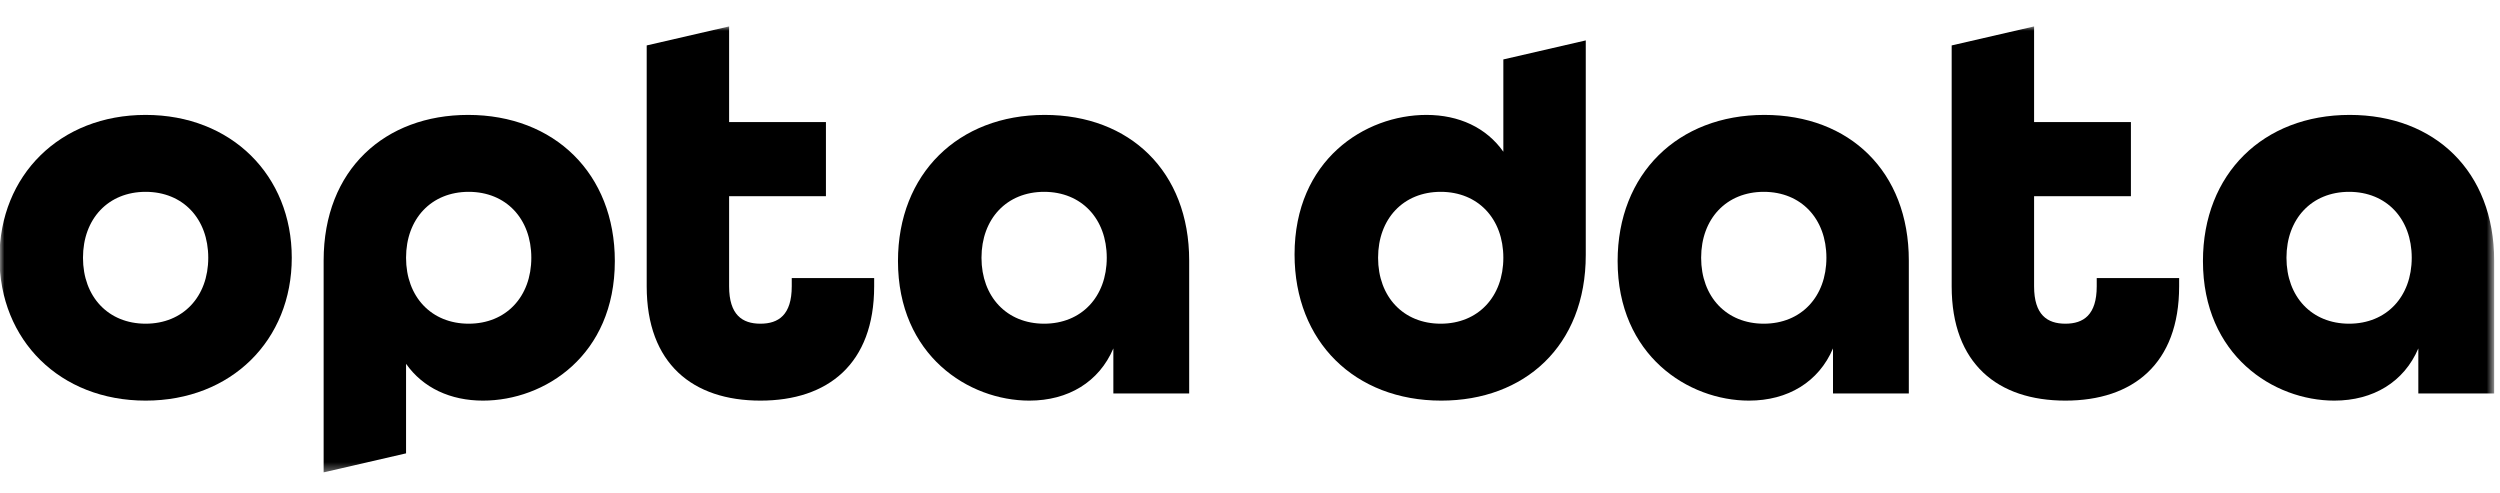
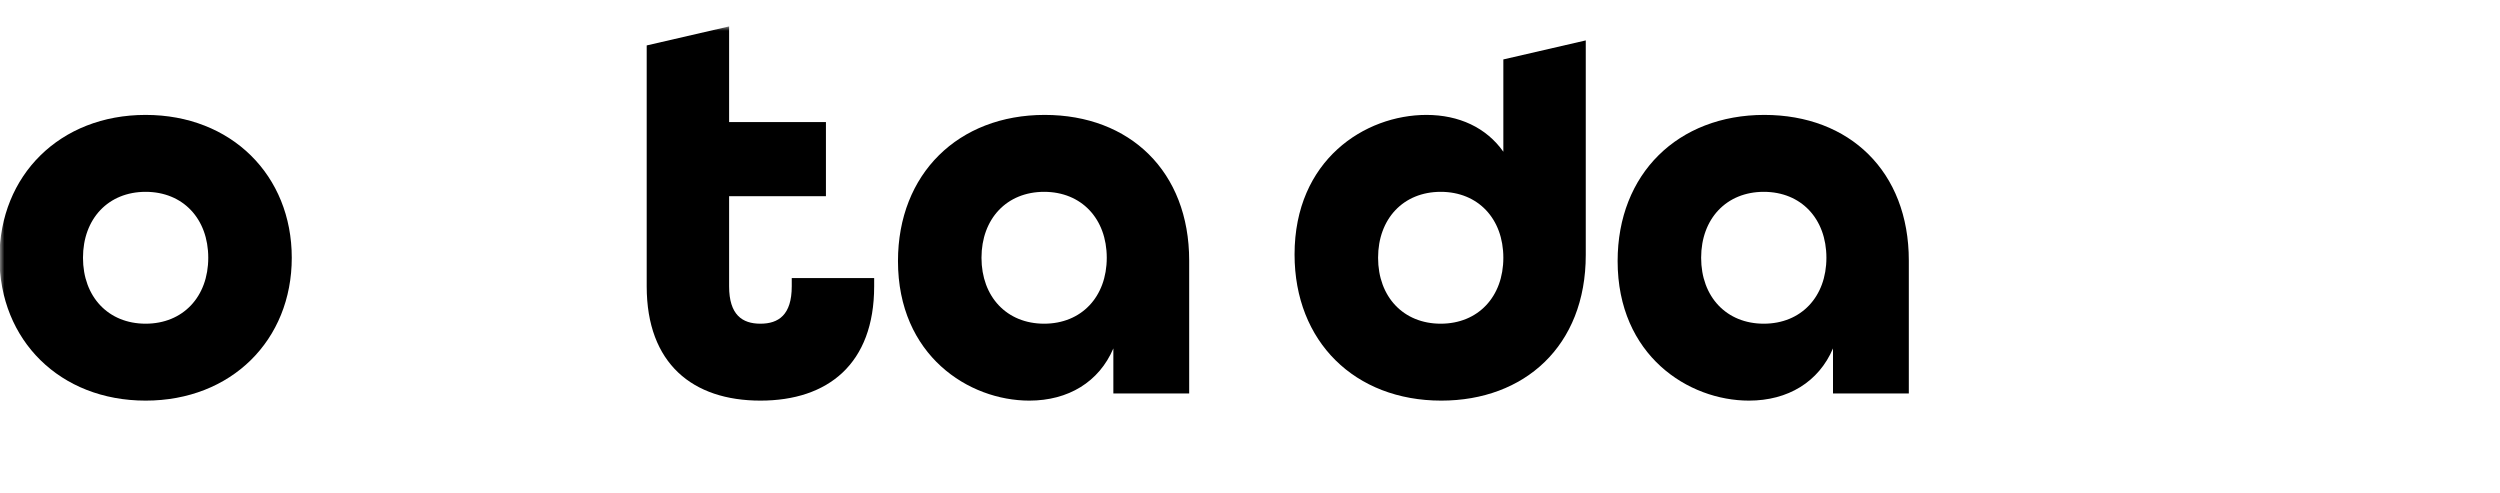
<svg xmlns="http://www.w3.org/2000/svg" xmlns:xlink="http://www.w3.org/1999/xlink" width="284px" height="56px" viewBox="0 12 284 32" version="1.1">
  <title>optadata-1</title>
  <defs>
    <polygon id="path-1" points="0 0 283.336 0 283.336 50.661 0 50.661" />
-     <polygon id="path-3" points="0 0 283.336 0 283.336 50.661 0 50.661" />
-     <polygon id="path-5" points="0 0 283.336 0 283.336 50.661 0 50.661" />
    <polygon id="path-7" points="0 0 283.336 0 283.336 50.661 0 50.661" />
-     <polygon id="path-9" points="0 0 283.336 0 283.336 50.661 0 50.661" />
    <polygon id="path-11" points="0 0 283.336 0 283.336 50.661 0 50.661" />
  </defs>
  <g id="Page-1" stroke="none" stroke-width="1" fill="none" fill-rule="evenodd">
    <g id="optadata-1" transform="translate(0, 3)">
      <path d="M180.143,25.97 L180.143,1.59 L170.78,3.751 L170.78,14.236 C168.846,11.489 165.725,10.054 162.042,10.054 C155.052,10.054 147.062,15.172 147.062,25.907 C147.062,35.831 153.928,42.51 163.727,42.51 C173.152,42.51 180.143,36.331 180.143,25.97 Z M170.78,26.282 C170.78,30.713 167.909,33.772 163.665,33.772 C159.421,33.772 156.55,30.713 156.55,26.282 C156.55,21.85 159.421,18.792 163.665,18.792 C167.909,18.792 170.78,21.85 170.78,26.282 L170.78,26.282 Z" id="Fill-1" fill="#000000" fill-rule="nonzero" />
      <g id="Group-9">
        <g id="Fill-2-Clipped">
          <mask id="mask-2" fill="white">
            <use xlink:href="#path-1" />
          </mask>
          <g id="path-1" />
          <path d="M216.842,41.699 L216.842,26.594 C216.842,16.482 210.102,10.054 200.427,10.054 C190.628,10.054 183.762,16.732 183.762,26.656 C183.762,37.392 191.814,42.51 198.679,42.51 C203.111,42.51 206.606,40.388 208.229,36.58 L208.229,41.699 L216.842,41.699 Z M207.48,26.282 C207.48,30.713 204.609,33.772 200.365,33.772 C196.12,33.772 193.249,30.713 193.249,26.282 C193.249,21.85 196.12,18.792 200.365,18.792 C204.609,18.792 207.48,21.85 207.48,26.282 L207.48,26.282 Z" id="Fill-2" fill="#000000" fill-rule="nonzero" mask="url(#mask-2)" />
        </g>
        <g id="Fill-4-Clipped">
          <mask id="mask-4" fill="white">
            <use xlink:href="#path-3" />
          </mask>
          <g id="path-1" />
          <path d="M234.63,42.51 C242.307,42.51 247.55,38.328 247.55,29.527 L247.55,28.591 L238.188,28.591 L238.188,29.527 C238.188,32.773 236.69,33.772 234.63,33.772 C232.57,33.772 231.072,32.773 231.072,29.527 L231.072,19.291 L242.072,19.291 L242.072,10.865 L231.072,10.865 L231.072,0 L221.71,2.161 L221.71,29.527 C221.71,38.328 226.953,42.51 234.63,42.51" id="Fill-4" fill="#000000" fill-rule="nonzero" mask="url(#mask-4)" />
        </g>
        <g id="Fill-5-Clipped">
          <mask id="mask-6" fill="white">
            <use xlink:href="#path-5" />
          </mask>
          <g id="path-1" />
          <path d="M283.336,41.699 L283.336,26.594 C283.336,16.482 276.595,10.054 266.921,10.054 C257.121,10.054 250.255,16.732 250.255,26.656 C250.255,37.392 258.307,42.51 265.173,42.51 C269.604,42.51 273.1,40.388 274.722,36.58 L274.722,41.699 L283.336,41.699 Z M273.973,26.282 C273.973,30.713 271.102,33.772 266.858,33.772 C262.614,33.772 259.743,30.713 259.743,26.282 C259.743,21.85 262.614,18.792 266.858,18.792 C271.102,18.792 273.973,21.85 273.973,26.282 L273.973,26.282 Z" id="Fill-5" fill="#000000" fill-rule="nonzero" mask="url(#mask-6)" />
        </g>
        <g id="Fill-6-Clipped">
          <mask id="mask-8" fill="white">
            <use xlink:href="#path-7" />
          </mask>
          <g id="path-1" />
          <path d="M33.145,26.282 C33.145,16.919 26.28,10.054 16.543,10.054 C6.806,10.054 -0.06,16.919 -0.06,26.282 C-0.06,35.644 6.806,42.51 16.543,42.51 C26.28,42.51 33.145,35.644 33.145,26.282 Z M23.658,26.282 C23.658,30.713 20.787,33.772 16.543,33.772 C12.298,33.772 9.427,30.713 9.427,26.282 C9.427,21.85 12.298,18.792 16.543,18.792 C20.787,18.792 23.658,21.85 23.658,26.282 L23.658,26.282 Z" id="Fill-6" fill="#000000" fill-rule="nonzero" mask="url(#mask-8)" />
        </g>
        <g id="Fill-7-Clipped">
          <mask id="mask-10" fill="white">
            <use xlink:href="#path-9" />
          </mask>
          <g id="path-1" />
          <path d="M69.845,26.656 C69.845,16.732 62.98,10.054 53.18,10.054 C43.756,10.054 36.765,16.233 36.765,26.594 L36.765,50.661 L46.128,48.501 L46.128,38.328 C48.062,41.074 51.183,42.51 54.866,42.51 C61.856,42.51 69.845,37.392 69.845,26.656 Z M60.358,26.282 C60.358,30.713 57.487,33.772 53.243,33.772 C48.999,33.772 46.128,30.713 46.128,26.282 C46.128,21.85 48.999,18.792 53.243,18.792 C57.487,18.792 60.358,21.85 60.358,26.282 L60.358,26.282 Z" id="Fill-7" fill="#000000" fill-rule="nonzero" mask="url(#mask-10)" />
        </g>
        <g id="Fill-8-Clipped">
          <mask id="mask-12" fill="white">
            <use xlink:href="#path-11" />
          </mask>
          <g id="path-1" />
          <path d="M99.305,29.527 L99.305,28.591 L89.943,28.591 L89.943,29.527 C89.943,32.773 88.445,33.772 86.385,33.772 C84.325,33.772 82.827,32.773 82.827,29.527 L82.827,19.291 L93.826,19.291 L93.826,10.865 L82.827,10.865 L82.827,0 L73.465,2.161 L73.465,29.527 C73.465,38.328 78.708,42.51 86.385,42.51 C94.062,42.51 99.305,38.328 99.305,29.527 Z" id="Fill-8" fill="#000000" fill-rule="nonzero" mask="url(#mask-12)" />
        </g>
      </g>
      <path d="M135.091,41.699 L135.091,26.594 C135.091,16.482 128.35,10.054 118.675,10.054 C108.876,10.054 102.01,16.732 102.01,26.656 C102.01,37.392 110.062,42.51 116.928,42.51 C121.359,42.51 124.854,40.388 126.477,36.58 L126.477,41.699 L135.091,41.699 Z M125.728,26.282 C125.728,30.713 122.857,33.772 118.613,33.772 C114.369,33.772 111.497,30.713 111.497,26.282 C111.497,21.85 114.369,18.792 118.613,18.792 C122.857,18.792 125.728,21.85 125.728,26.282 L125.728,26.282 Z" id="Fill-10" fill="#000000" fill-rule="nonzero" />
    </g>
  </g>
</svg>